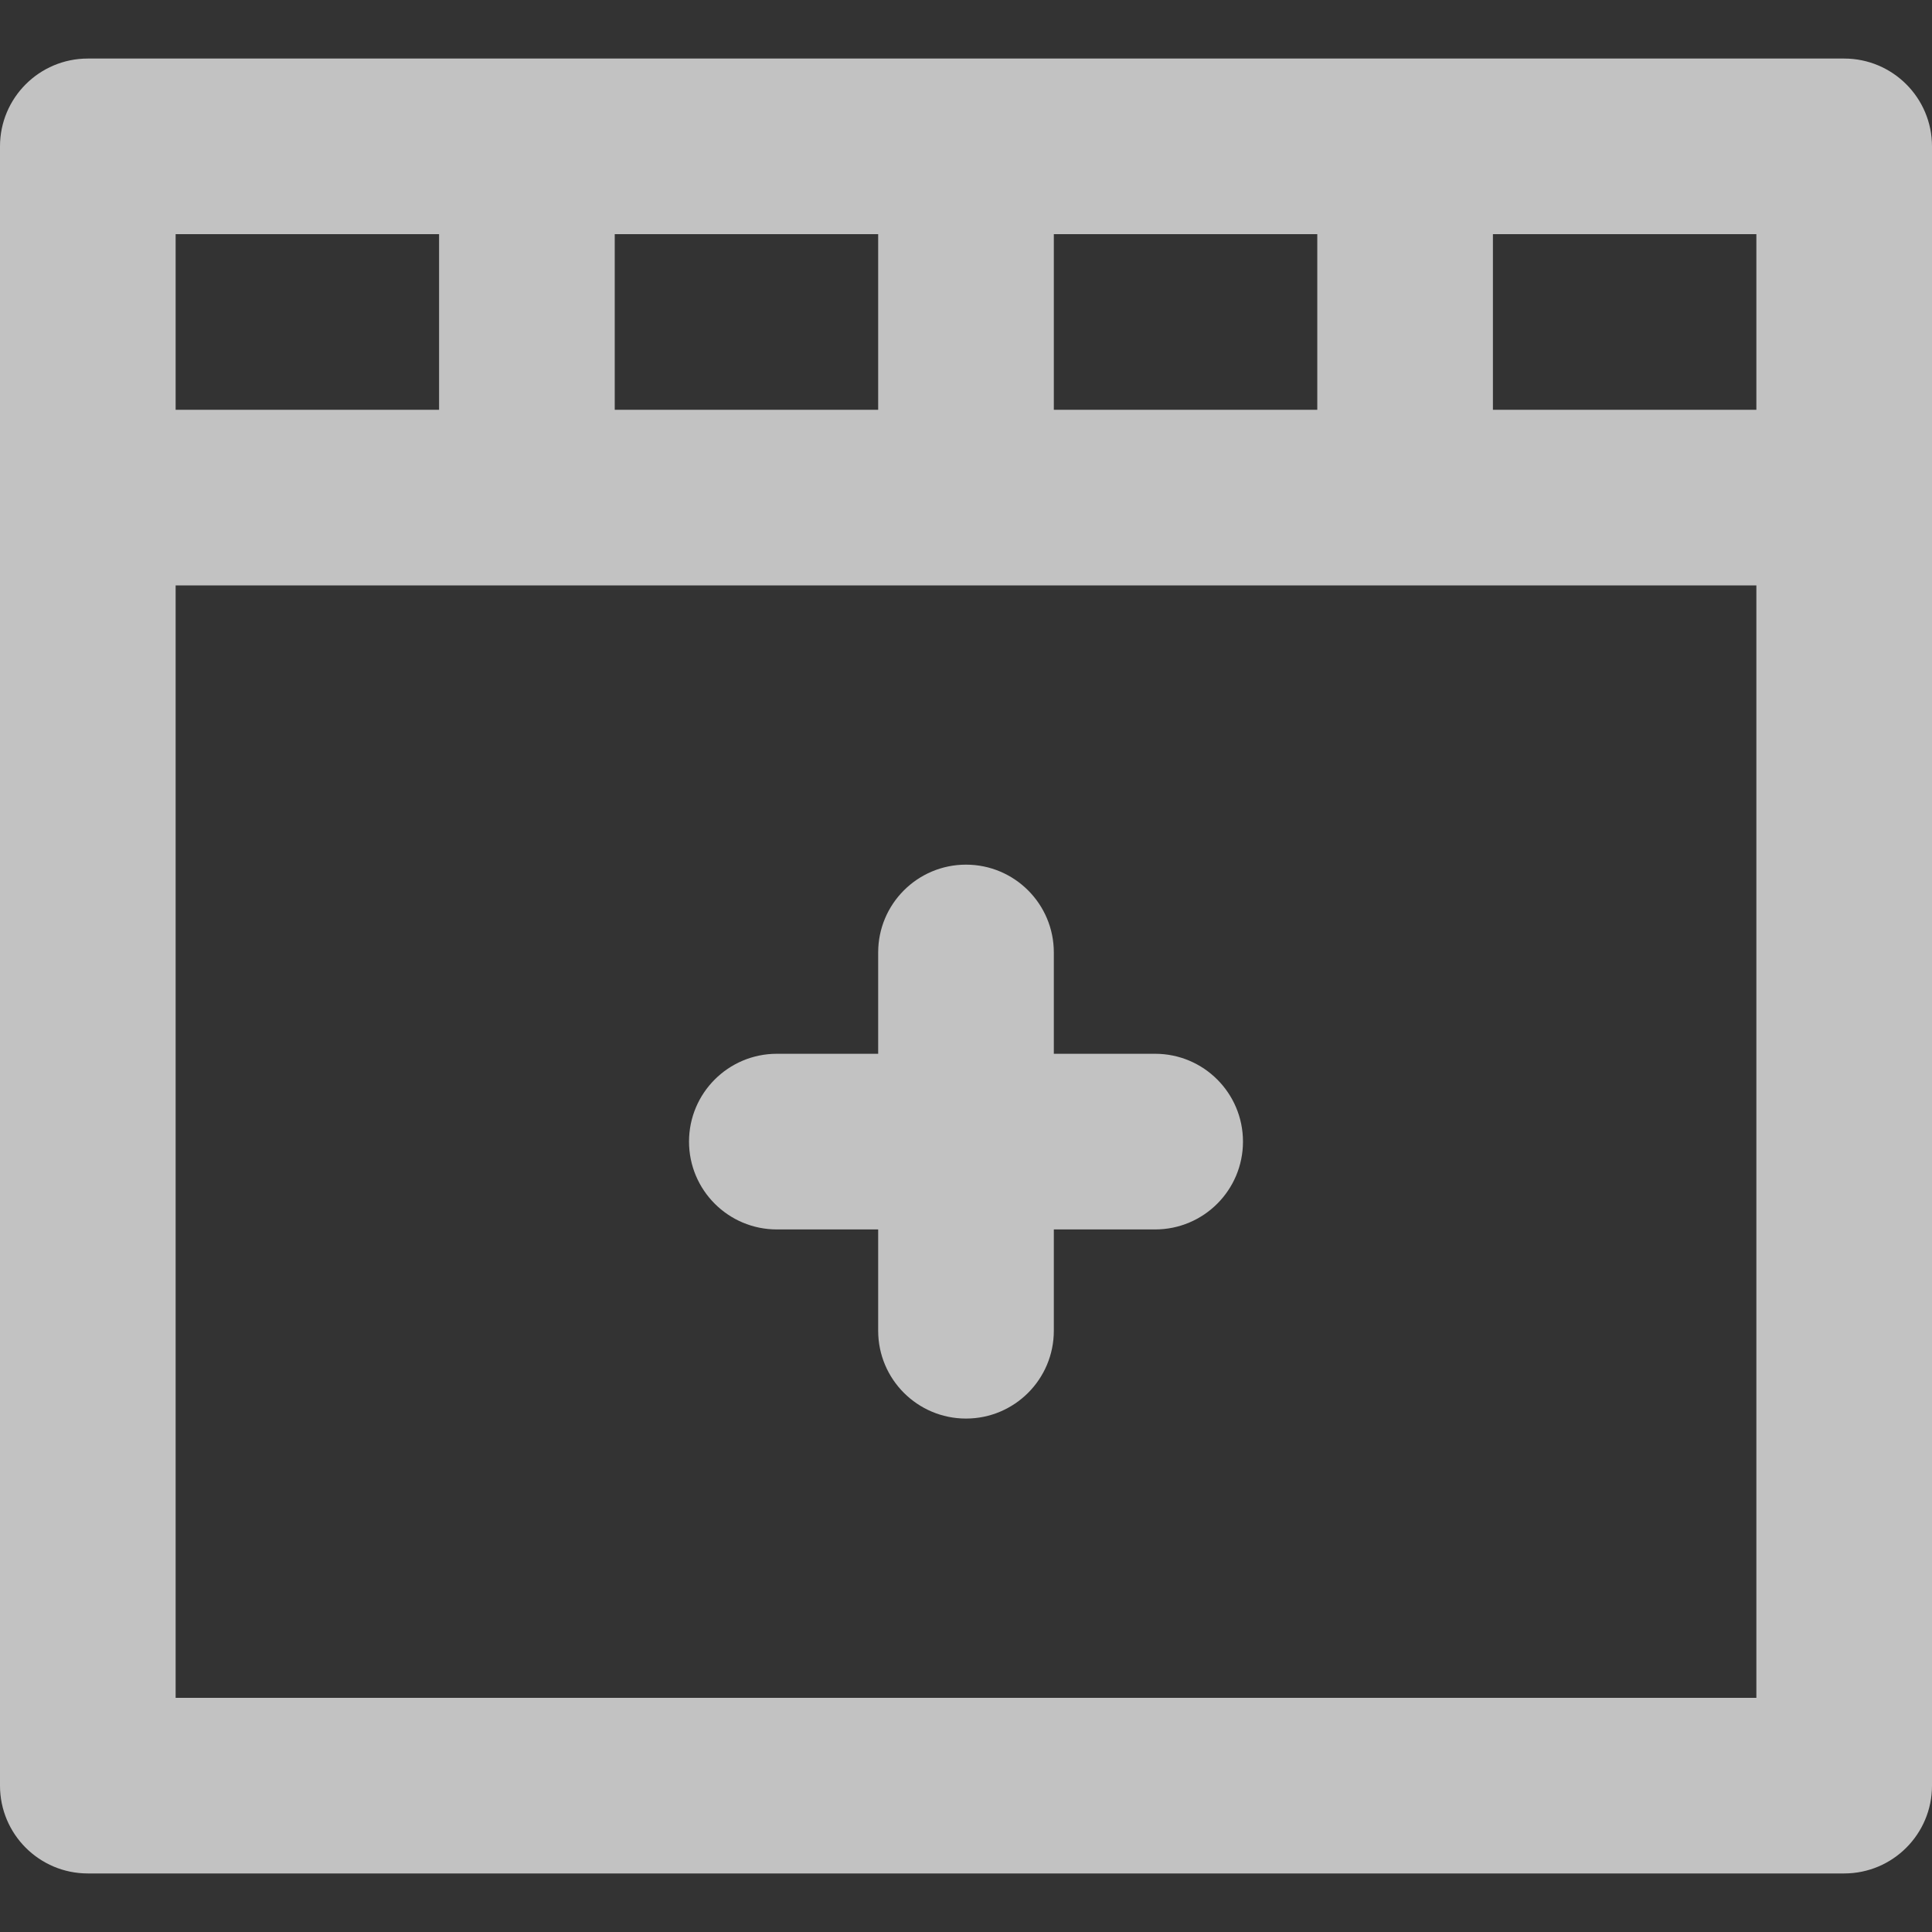
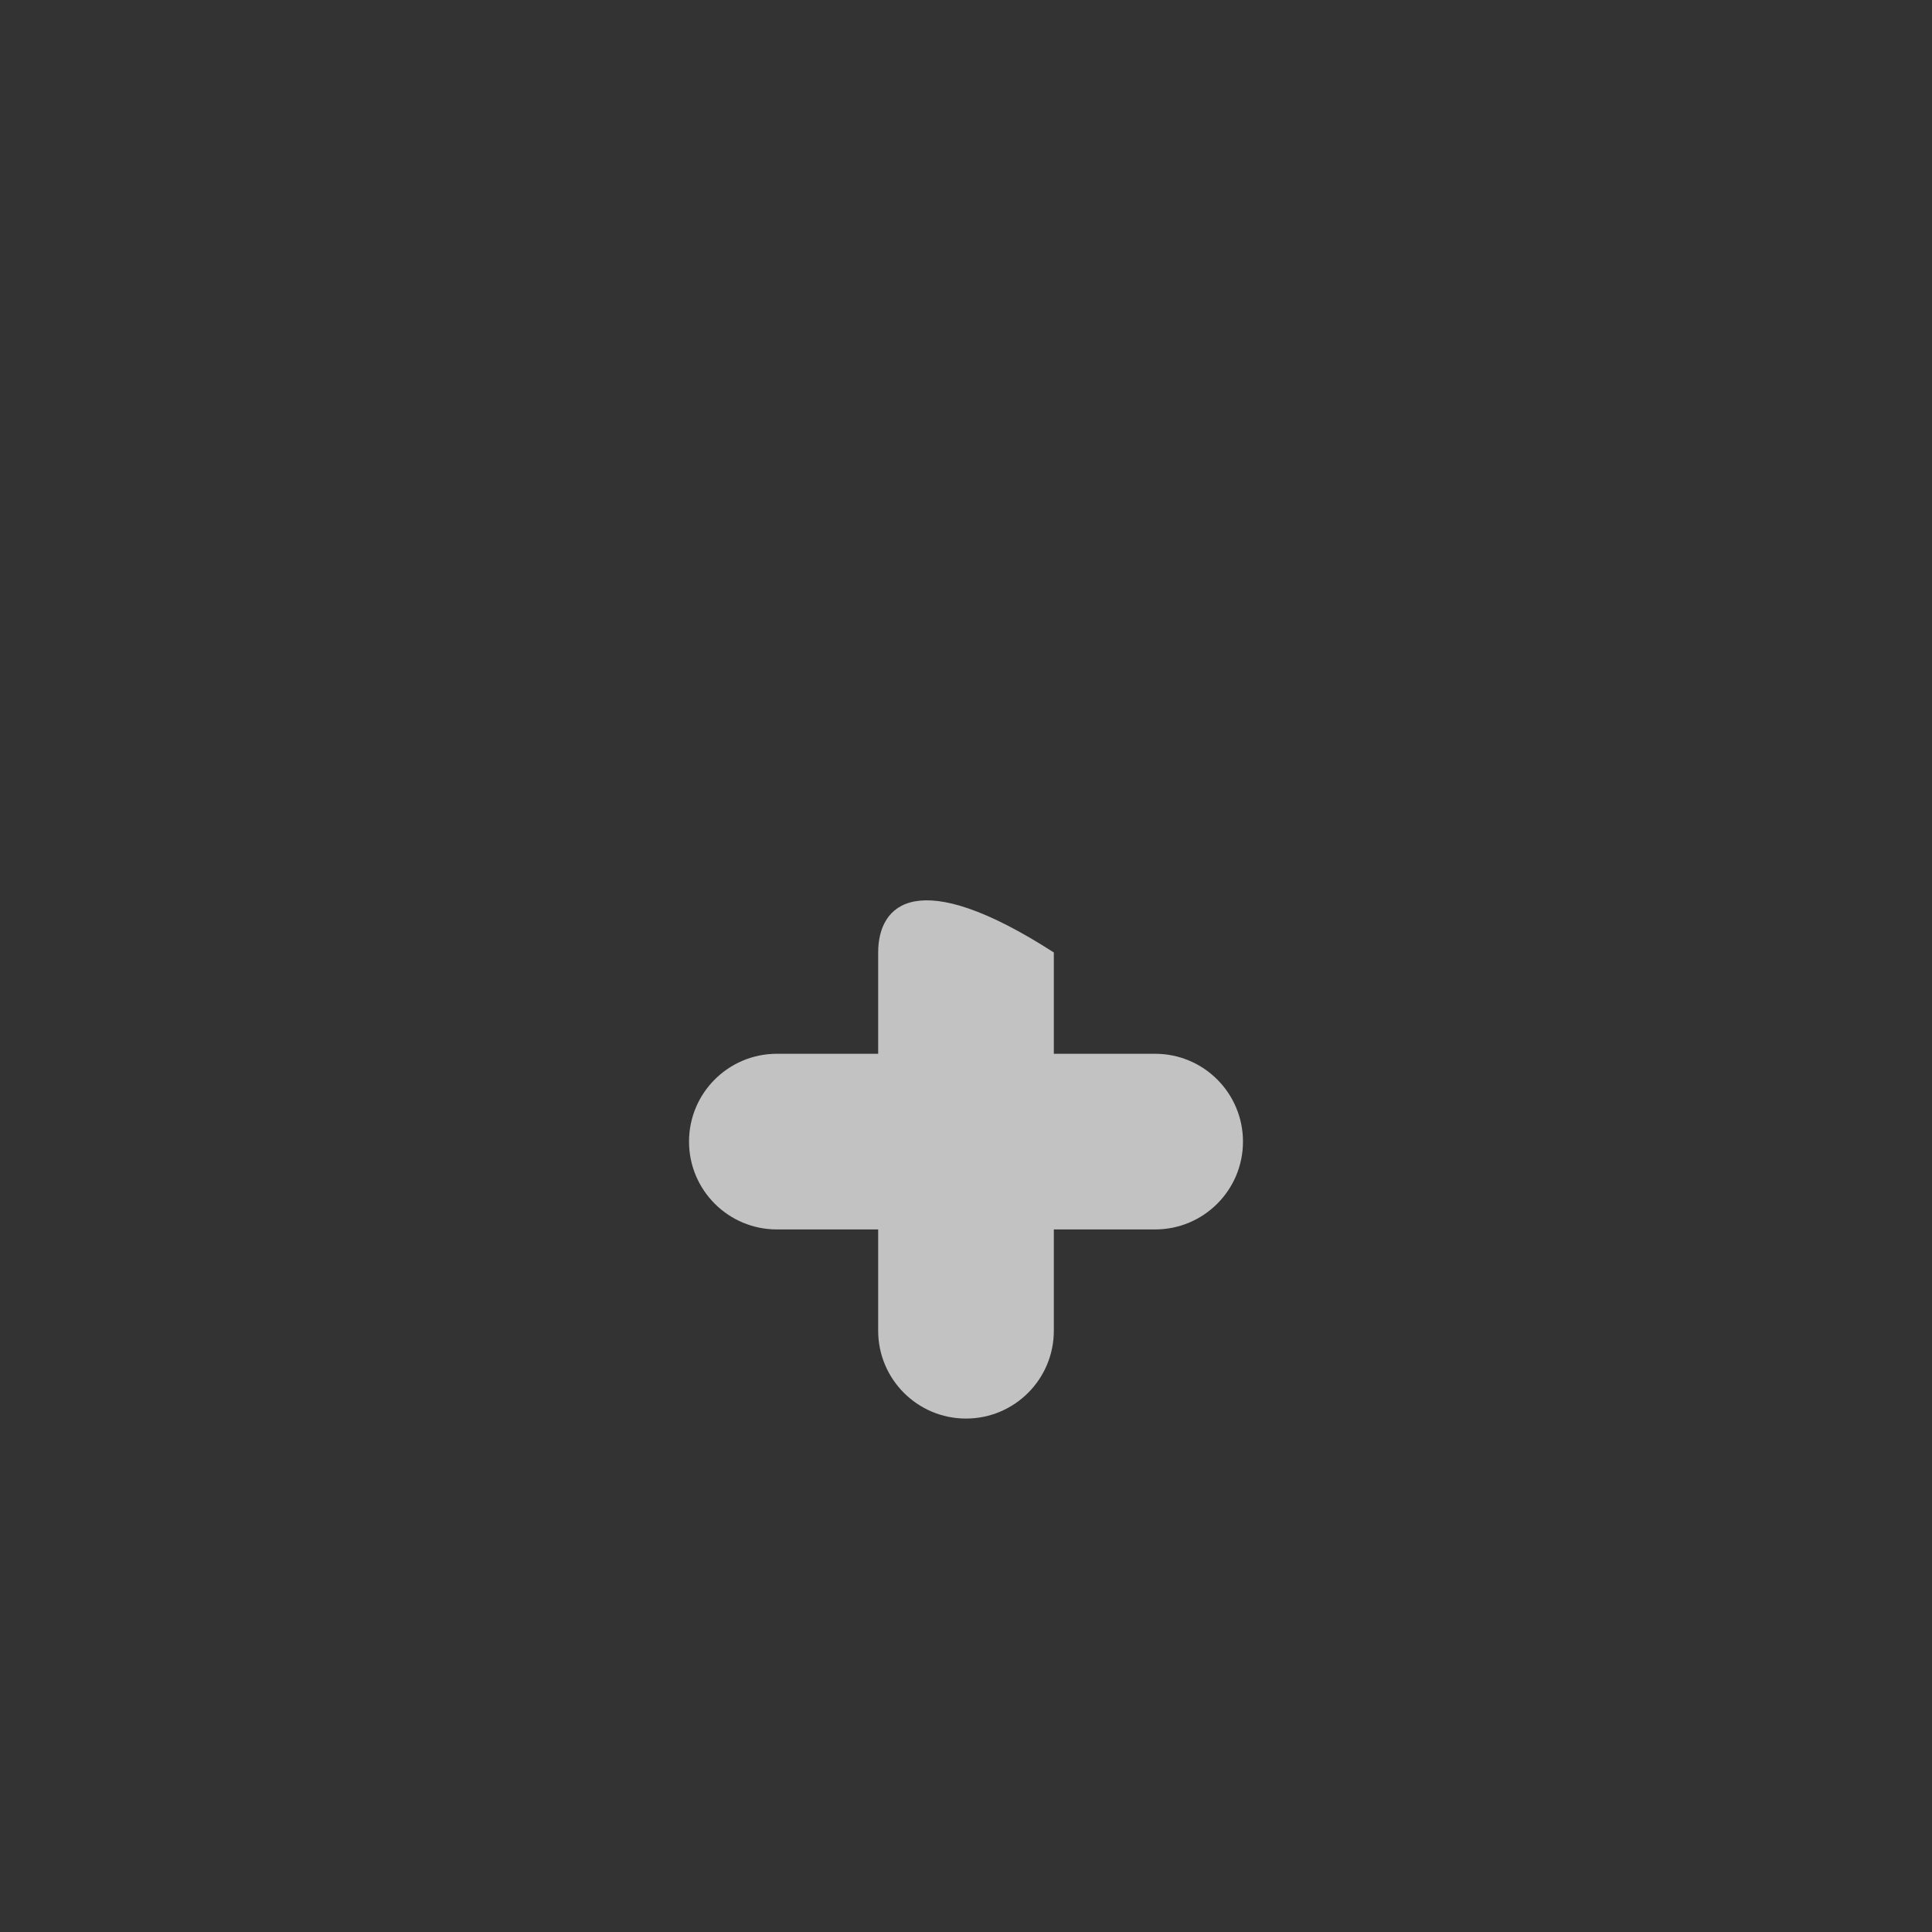
<svg xmlns="http://www.w3.org/2000/svg" width="85" height="85" viewBox="0 0 85 85" fill="none">
  <rect x="0" y="0" width="85" height="85" fill="#333333" stroke="none" />
  <g opacity="0.7">
-     <path d="M81.136 2.576H61.818H42.5H23.182H3.864C1.73 2.576 0 4.306 0 6.439V21.892V78.561C0 80.694 1.73 82.424 3.864 82.424H81.136C83.27 82.424 85 80.694 85 78.561V21.892V6.439C85 4.306 83.27 2.576 81.136 2.576ZM77.273 18.028H65.682V10.303H77.273V18.028ZM57.955 18.028H46.364V10.303H57.955V18.028ZM38.636 18.028H27.046V10.303H38.636V18.028ZM7.727 10.303H19.318V18.028H7.727V10.303ZM77.273 74.697H7.727V25.755H23.182H42.5H61.818H77.273V74.697Z" fill="white" />
-     <path d="M50.822 46.362H46.364V41.905C46.364 39.771 44.634 38.041 42.5 38.041C40.366 38.041 38.636 39.771 38.636 41.905V46.362H34.178C32.044 46.362 30.314 48.092 30.314 50.226C30.314 52.36 32.044 54.09 34.178 54.09H38.636V58.547C38.636 60.681 40.366 62.411 42.5 62.411C44.634 62.411 46.364 60.681 46.364 58.547V54.09H50.822C52.956 54.09 54.686 52.36 54.686 50.226C54.686 48.092 52.956 46.362 50.822 46.362Z" fill="white" />
+     <path d="M50.822 46.362H46.364V41.905C40.366 38.041 38.636 39.771 38.636 41.905V46.362H34.178C32.044 46.362 30.314 48.092 30.314 50.226C30.314 52.36 32.044 54.09 34.178 54.09H38.636V58.547C38.636 60.681 40.366 62.411 42.5 62.411C44.634 62.411 46.364 60.681 46.364 58.547V54.09H50.822C52.956 54.09 54.686 52.36 54.686 50.226C54.686 48.092 52.956 46.362 50.822 46.362Z" fill="white" />
  </g>
</svg>